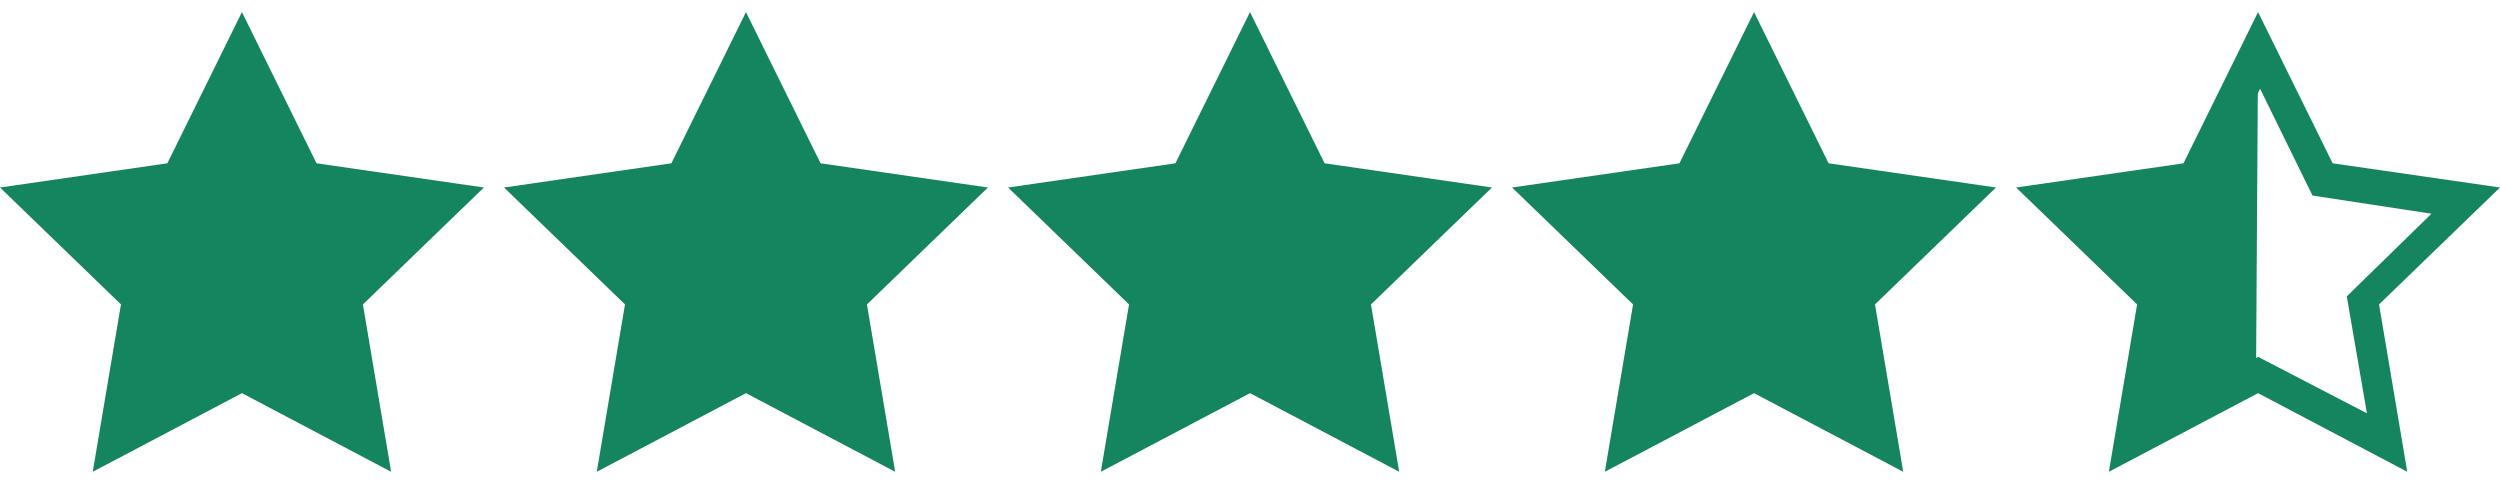
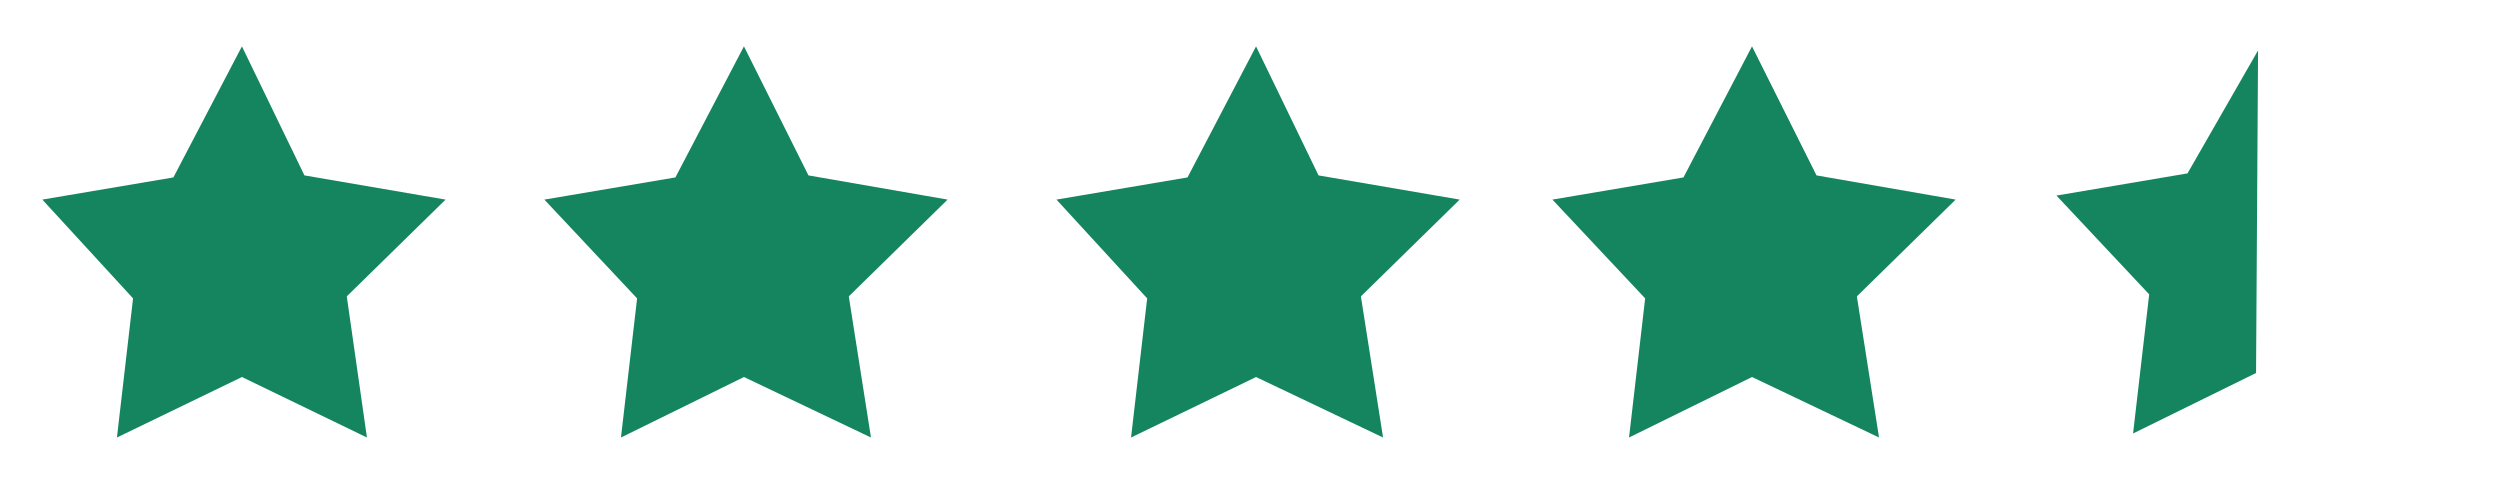
<svg xmlns="http://www.w3.org/2000/svg" id="Layer_1" x="0px" y="0px" width="124px" height="24px" viewBox="0 0 124 24" style="enable-background:new 0 0 124 24;" xml:space="preserve">
  <path style="fill:#14855F;" d="M102,9.7l6.5-1.1l3.5-6.1l-0.1,16l-6.1,3l0.8-6.9L102,9.7z M2.1,9.9l6.5-1.1L12,2.3l3.1,6.4l7,1.2 l-4.9,4.8l1,7l-6.2-3l-6.2,3l0.8-6.9L2.1,9.9z M27,9.9l6.5-1.1l3.4-6.5l3.2,6.4L47,9.9l-4.9,4.8l1.1,7l-6.3-3l-6.1,3l0.8-6.9L27,9.9 z M52.4,9.9l6.5-1.1l3.4-6.5l3.1,6.4l7,1.2l-4.9,4.8l1.1,7l-6.3-3l-6.2,3l0.8-6.9L52.4,9.9z M77,9.9l6.5-1.1l3.4-6.5l3.2,6.4L97,9.9 l-4.9,4.8l1.1,7l-6.3-3l-6.1,3l0.8-6.9L77,9.9z" />
-   <path style="fill:#14855F;" d="M24,9.3l-8.3-1.2L12,0.6L8.3,8.1L0,9.3l6,5.8l-1.4,8.3l7.4-3.9l7.4,3.9L18,15.1L24,9.3z M12,17.7 l-5.2,2.8l1-5.8l-4.2-4.1l5.9-0.9l2.6-5.3l2.6,5.3l5.9,0.9l-4.2,4.1l1,5.8C17.4,20.5,12,17.7,12,17.7z M49,9.3l-8.3-1.2L37,0.6 l-3.7,7.5L25,9.3l6,5.8l-1.4,8.3l7.4-3.9l7.4,3.9L43,15.1L49,9.3z M37,17.7l-5.2,2.8l1-5.8l-4.2-4.1l5.9-0.9l2.6-5.3l2.6,5.3 l5.9,0.9l-4.2,4.1l1,5.8C42.4,20.5,37,17.7,37,17.7z M74,9.3l-8.3-1.2L62,0.6l-3.7,7.5L50,9.3l6,5.8l-1.4,8.3l7.4-3.9l7.4,3.9 L68,15.1L74,9.3z M62,17.7l-5.2,2.8l1-5.8l-4.2-4.1l5.9-0.9l2.6-5.3l2.6,5.3l5.9,0.9l-4.2,4.1l1,5.8L62,17.7L62,17.7z M99,9.3 l-8.3-1.2L87,0.6l-3.7,7.5L75,9.3l6,5.8l-1.4,8.3l7.4-3.9l7.4,3.9L93,15.1L99,9.3z M87,17.7l-5.2,2.8l1-5.8l-4.2-4.1l5.9-0.9 l2.6-5.3l2.6,5.3l5.9,0.9l-4.2,4.1l1,5.8L87,17.7L87,17.7z M124,9.3l-8.3-1.2L112,0.6l-3.7,7.5L100,9.3l6,5.8l-1.4,8.3l7.4-3.9 l7.4,3.9l-1.4-8.3L124,9.3z M112,17.7l-5.2,2.8l1-5.8l-4.2-4.1l5.9-0.9l2.6-5.3l2.6,5.3l5.9,0.9l-4.2,4.1l1,5.8L112,17.7L112,17.7z" />
</svg>